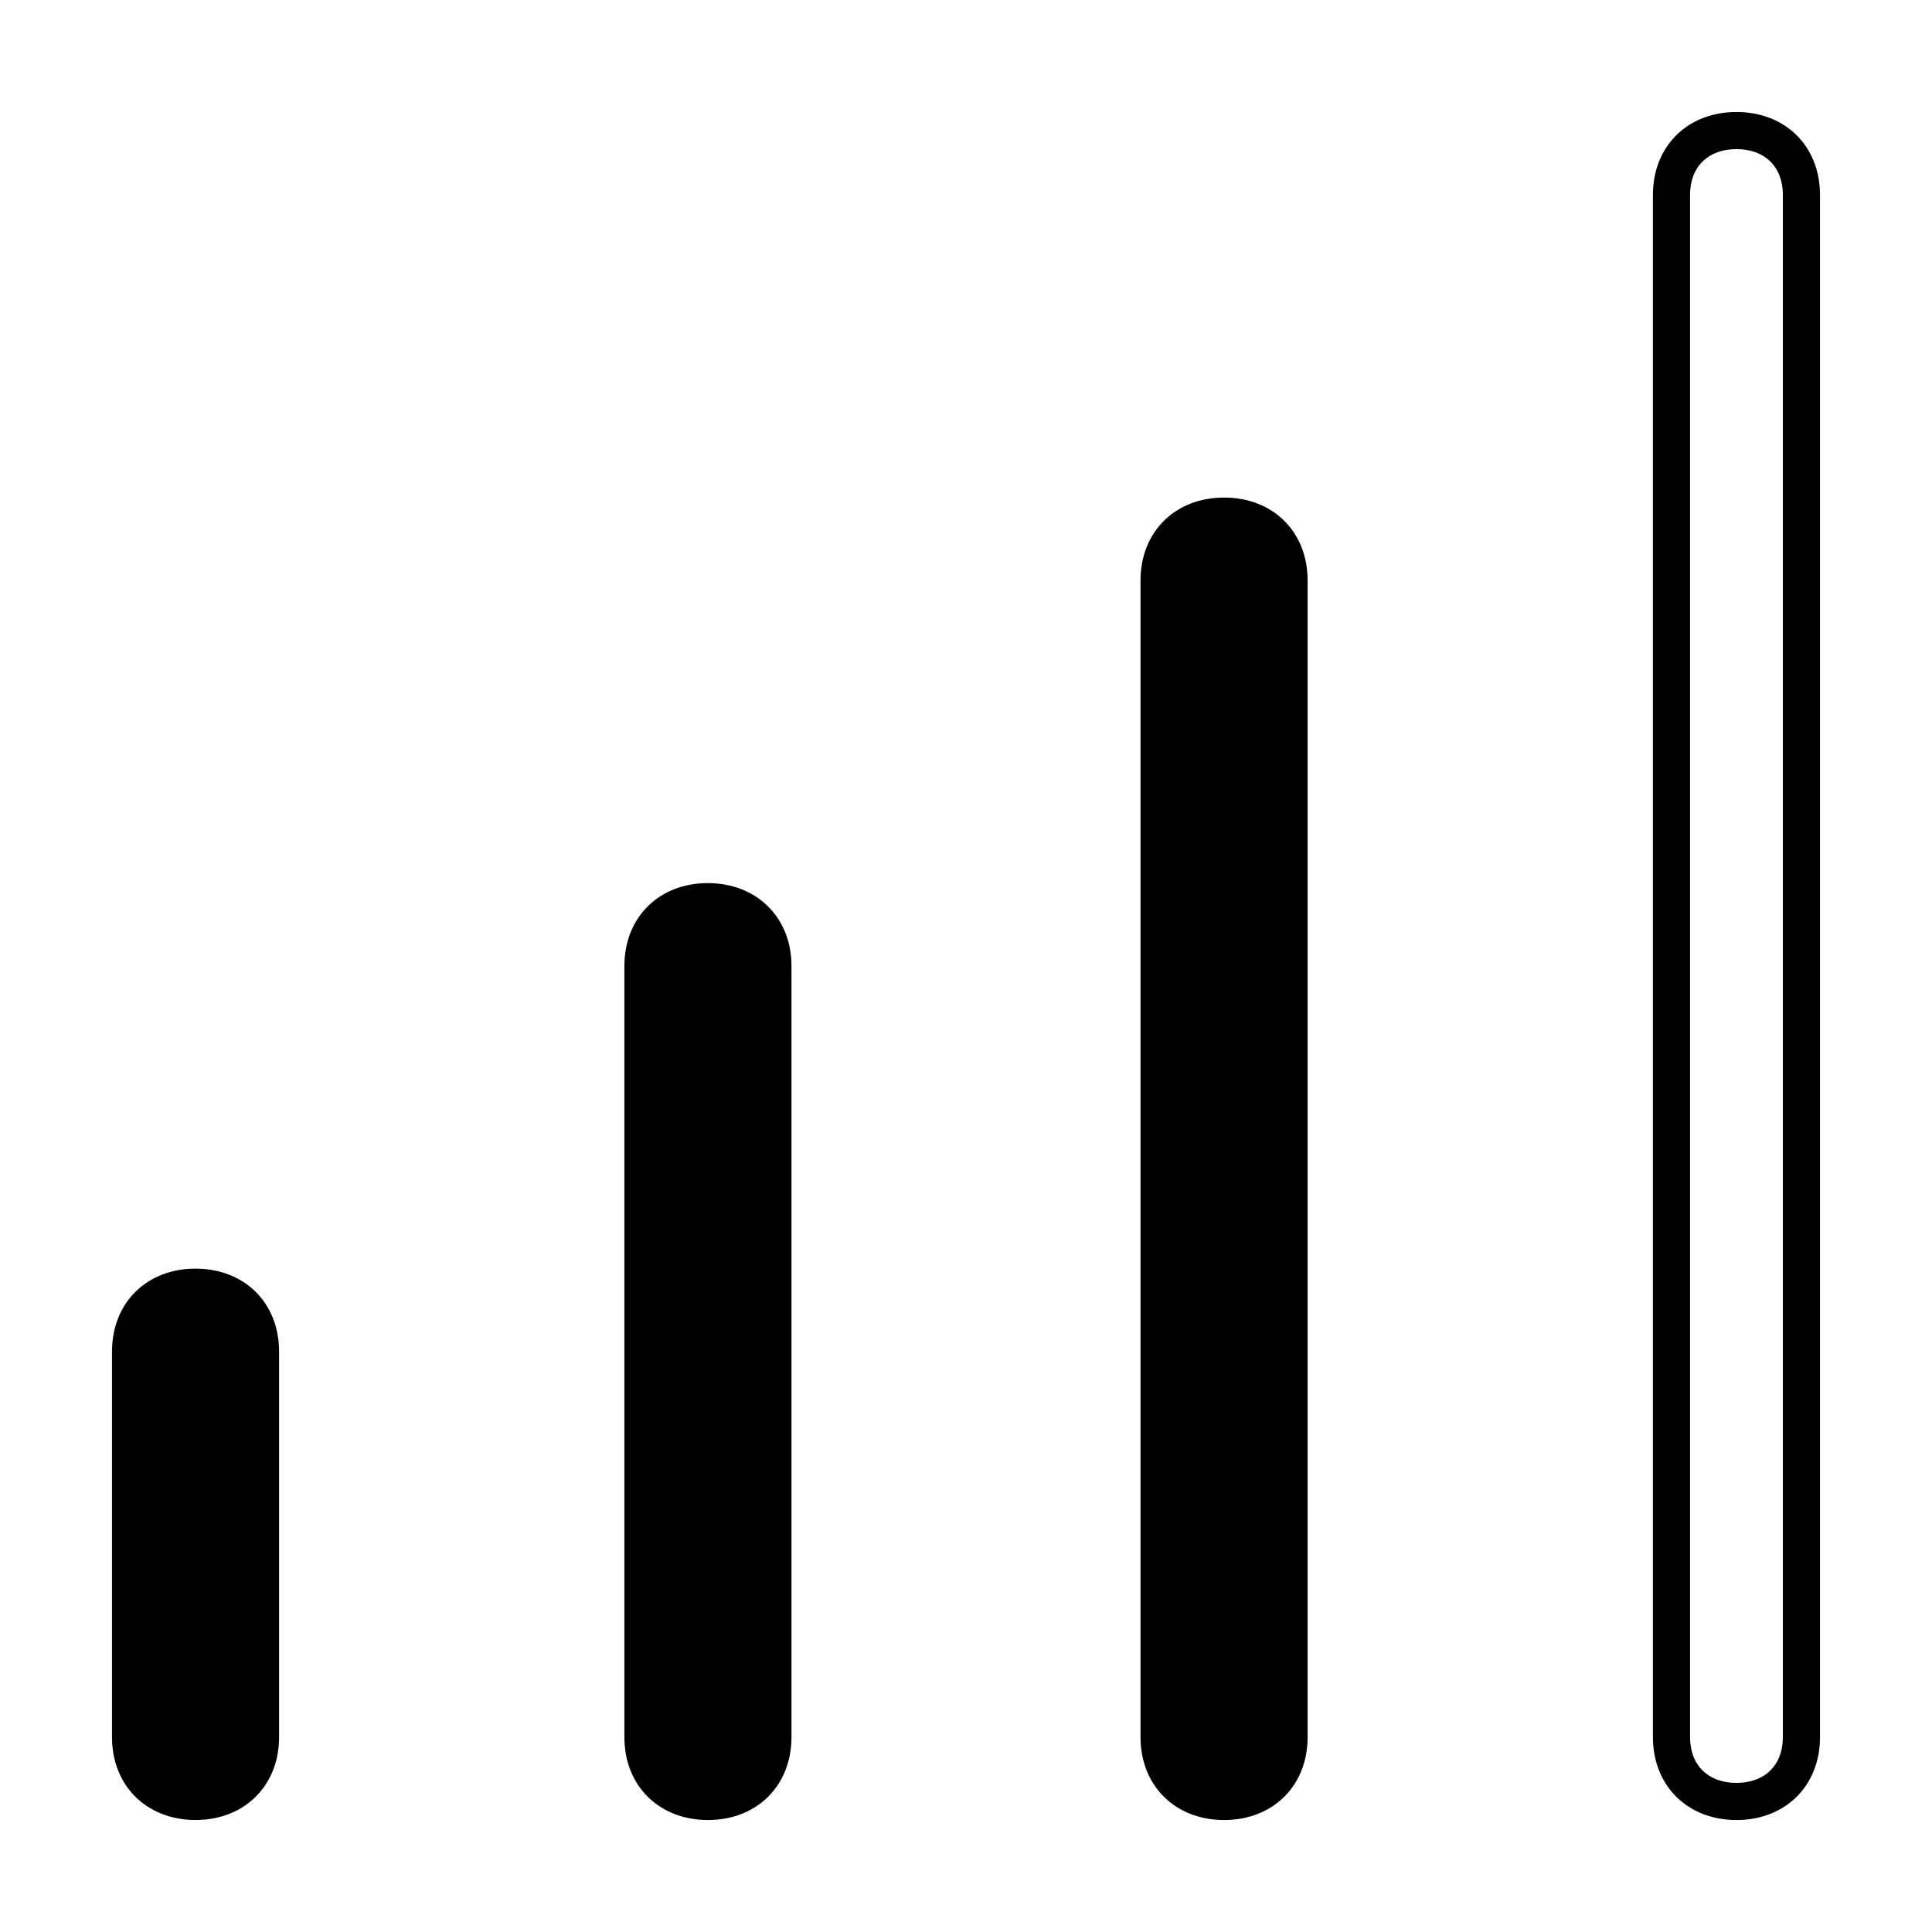
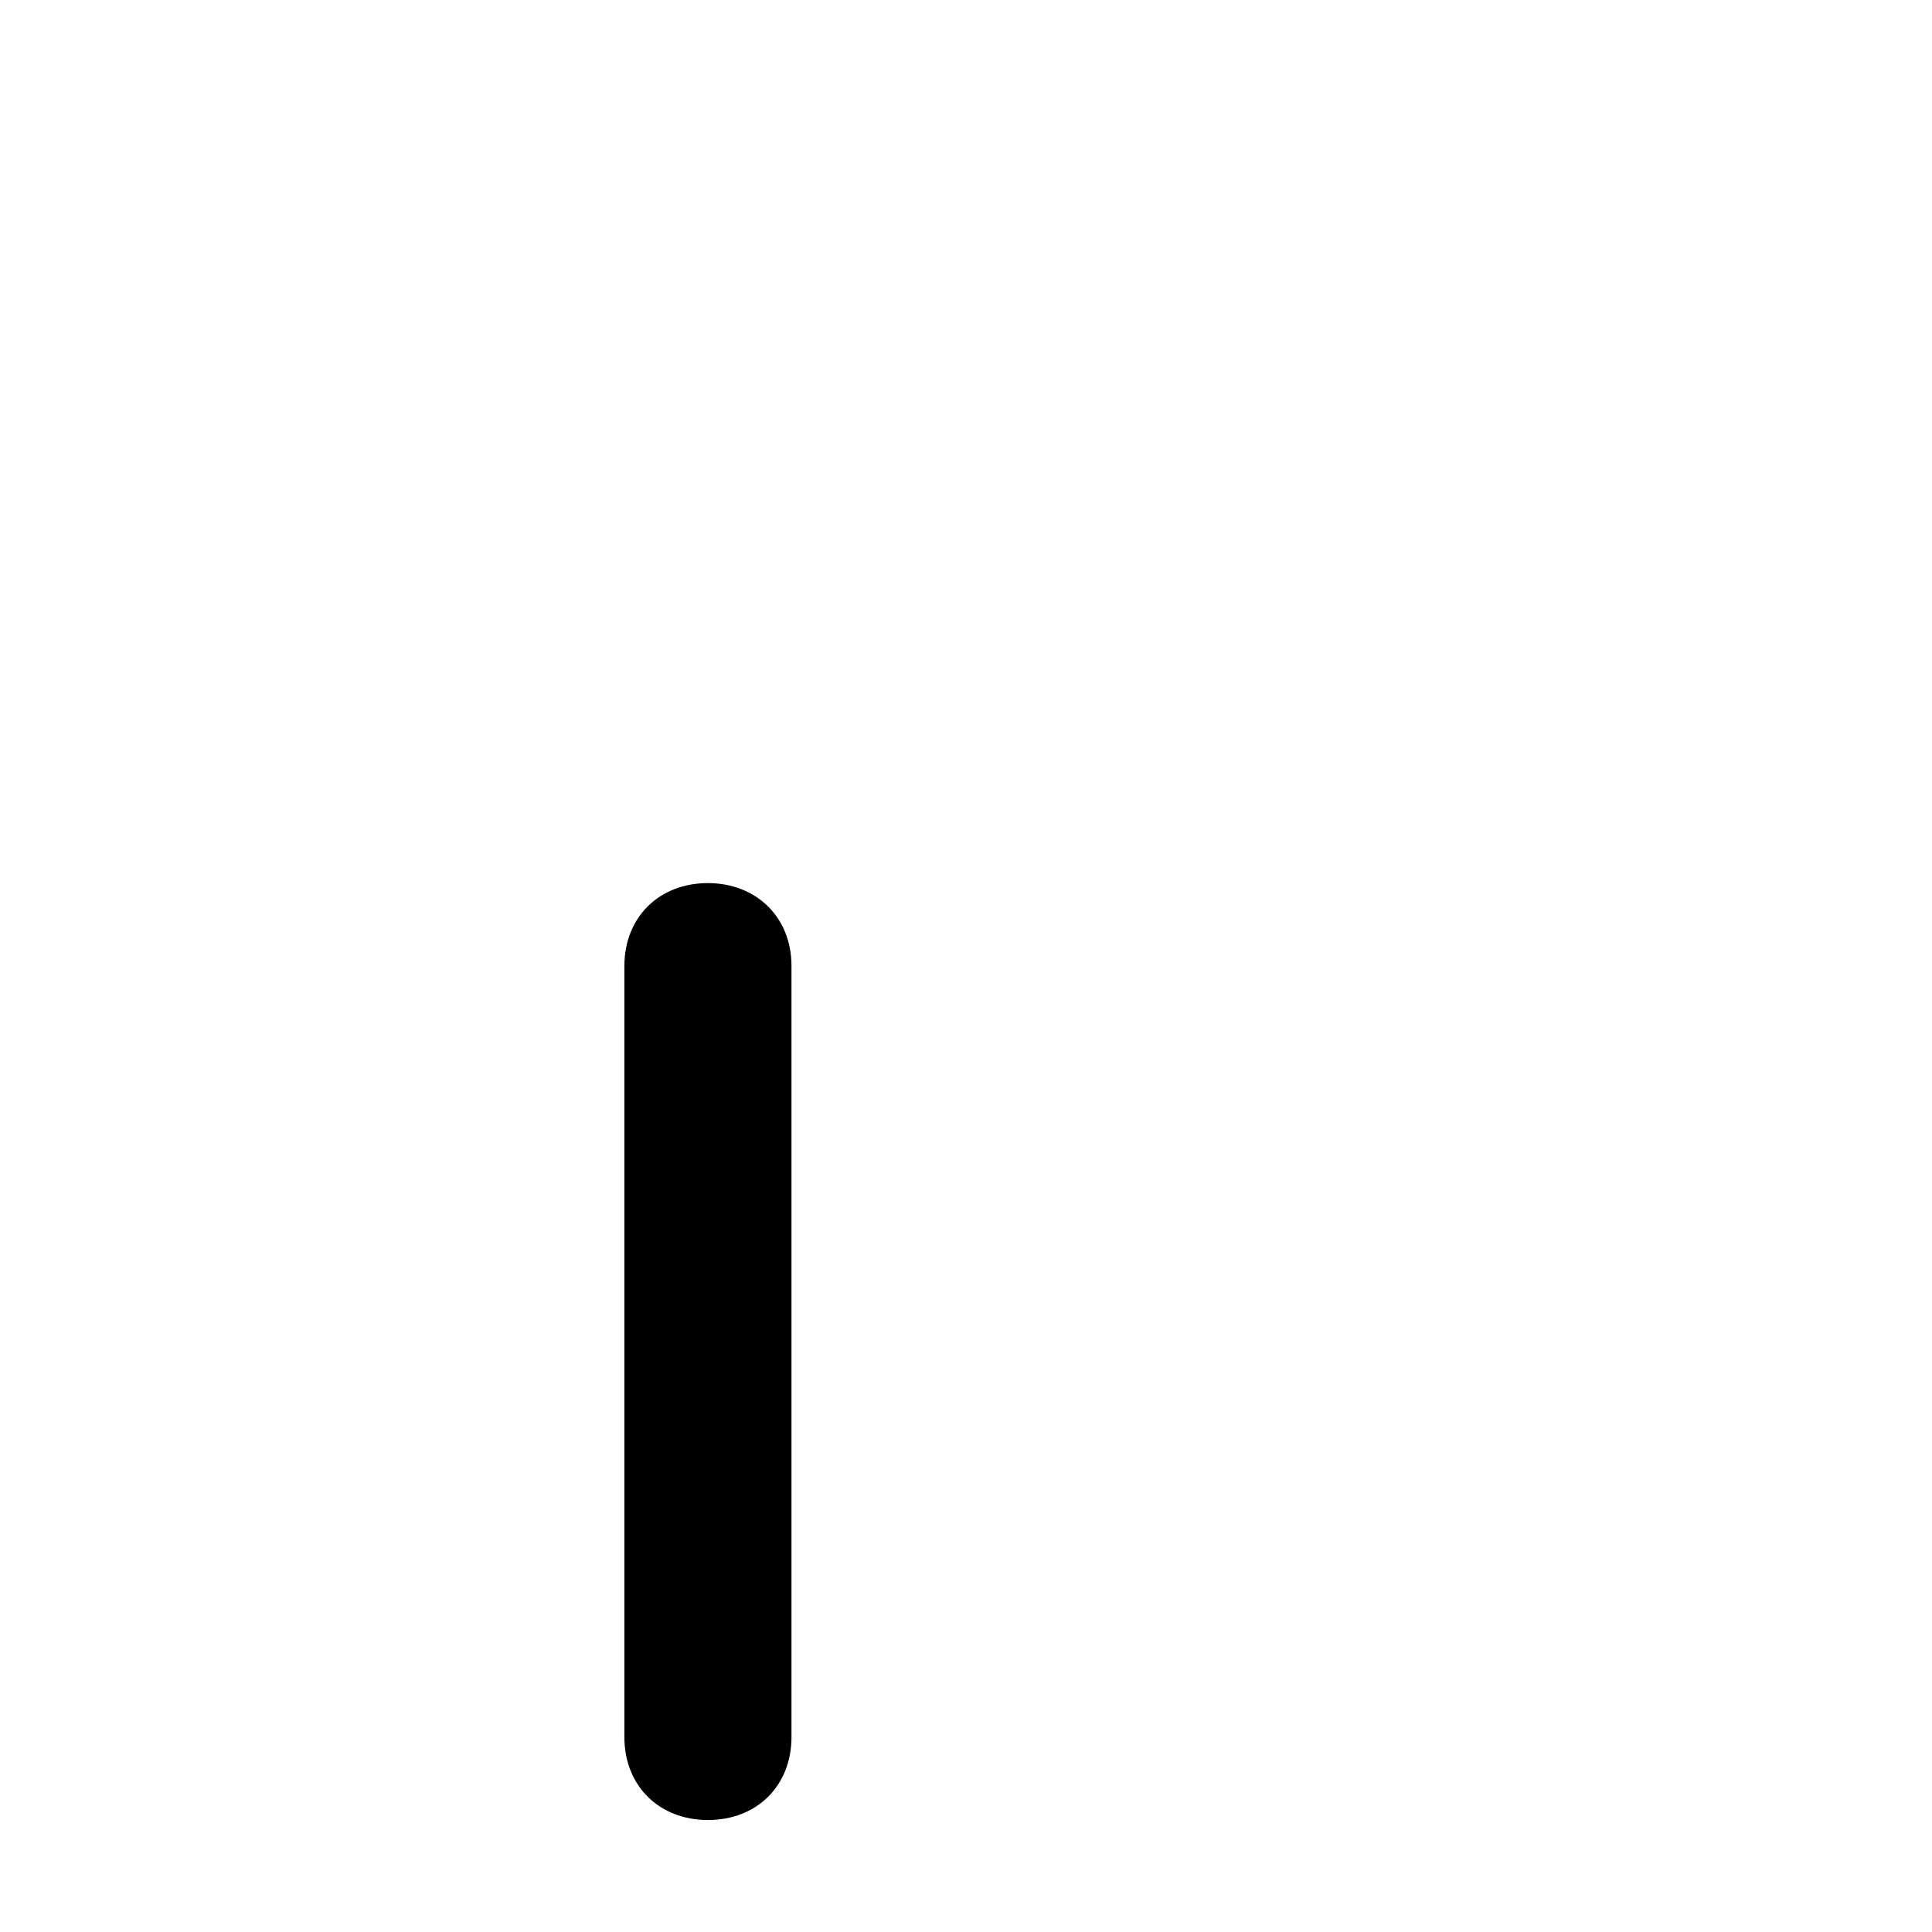
<svg xmlns="http://www.w3.org/2000/svg" fill="#000000" width="800px" height="800px" version="1.1" viewBox="144 144 512 512">
  <g>
    <path d="m331.61 378.03c-12.93 0-22.141 9.031-22.141 21.973v204.35c0 12.93 9.211 21.973 22.141 21.973s22.141-9.031 22.141-21.973v-204.4c0-12.91-9.348-21.922-22.141-21.922z" />
-     <path d="m468.39 275.86c-12.93 0-22.141 9.031-22.141 21.973v306.52c0 12.93 9.211 21.973 22.141 21.973 12.93 0 22.141-9.031 22.141-21.973v-306.53c0-12.949-9.211-21.965-22.141-21.965z" />
-     <path d="m604.18 173.68c-12.93 0-22.141 9.031-22.141 21.973v408.7c0 12.93 9.211 21.973 22.141 21.973 12.93 0 22.141-9.031 22.141-21.973v-408.7c0-12.941-9.211-21.973-22.141-21.973zm12.301 430.67c0 7.477-4.82 12.133-12.301 12.133-7.481 0-12.301-4.644-12.301-12.133v-408.7c0-7.477 4.82-12.133 12.301-12.133 7.477 0 12.301 4.644 12.301 12.133z" />
-     <path d="m195.82 480.2c-12.93 0-22.141 9.031-22.141 21.973l0.004 102.17c0 12.938 9.207 21.973 22.137 21.973 12.93 0 22.141-9.035 22.141-21.973v-102.17c0-12.938-9.211-21.973-22.141-21.973z" />
  </g>
</svg>